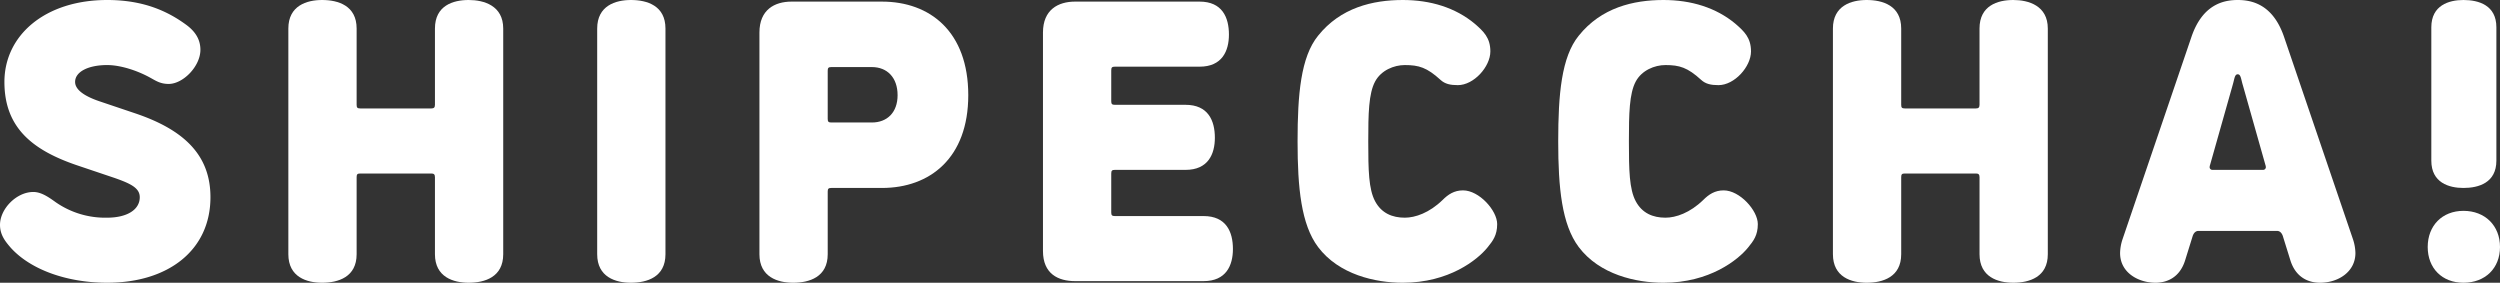
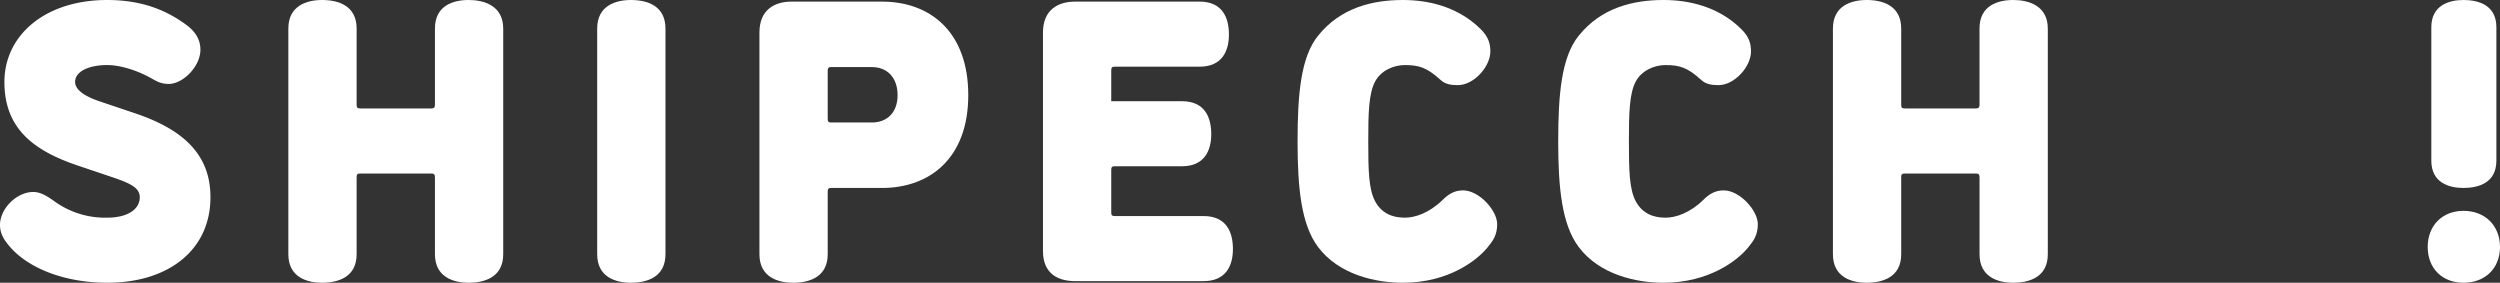
<svg xmlns="http://www.w3.org/2000/svg" width="1000" height="113.097" viewBox="0 0 1000 113.097">
  <rect x="0" y="0" width="1000" height="113.097" fill="#333333" stroke="none" />
  <defs>
    <clipPath id="clip-path">
      <rect id="長方形_115" data-name="長方形 115" width="1000" height="113.097" fill="#fff" />
    </clipPath>
  </defs>
  <g id="グループ_307" data-name="グループ 307" clip-path="url(#clip-path)">
    <path id="パス_3361" data-name="パス 3361" d="M42.894,26.024c-7.711,0-12.852,2.731-12.852,6.747,0,3.052,3.534,5.623,9.639,7.711l14.3,4.82c19.6,6.587,30.2,16.707,30.2,33.575,0,21.206-16.868,34.219-41.287,34.219-16.226,0-30.844-5.3-38.717-14.137C2.41,96.871,0,94.14,0,89.963c0-6.426,6.587-13.173,13.334-13.173,3.052,0,5.944,1.928,8.836,4.016a34.658,34.658,0,0,0,20.724,6.265c7.711,0,13.013-3.052,13.013-8.193,0-3.695-3.695-5.462-10.121-7.711l-14.3-4.819c-18.314-6.1-29.72-15.1-29.72-33.576C1.768,14.137,17.993,0,42.894,0c14.779,0,24.418,4.66,31.648,9.96,3.694,2.732,5.622,5.944,5.622,9.96,0,6.587-6.908,13.655-12.691,13.655-3.373,0-5.141-1.285-7.229-2.41-5.462-3.052-12.209-5.141-17.35-5.141" transform="translate(0 0)" fill="#fff" />
    <path id="パス_3362" data-name="パス 3362" d="M230.219,43.375c.964,0,1.447-.321,1.447-1.446V11.406C231.666,2.249,238.895,0,245.159,0c6.1,0,13.816,2.249,13.816,11.406v90.284c0,9.157-7.39,11.406-13.816,11.406-6.1,0-13.494-2.249-13.494-11.406V70.846c0-1.125-.483-1.445-1.447-1.445H201.784c-1.125,0-1.446.321-1.446,1.445v30.845c0,9.157-7.39,11.406-13.816,11.406-6.1,0-13.495-2.249-13.495-11.406V11.406C173.028,2.249,180.418,0,186.523,0c6.426,0,13.816,2.249,13.816,11.406V41.929c0,1.125.321,1.446,1.446,1.446Z" transform="translate(-57.687 0)" fill="#fff" />
    <path id="パス_3363" data-name="パス 3363" d="M358.349,11.406C358.349,2.249,365.739,0,371.844,0c6.426,0,13.816,2.249,13.816,11.406v90.284c0,9.157-7.39,11.406-13.816,11.406-6.1,0-13.495-2.249-13.495-11.406Z" transform="translate(-119.473 0)" fill="#fff" />
    <path id="パス_3364" data-name="パス 3364" d="M455.706,13.334c0-9.157,6.1-12.37,12.852-12.37H504.7c19.277,0,34.54,12.049,34.54,37.431,0,25.062-15.263,37.11-34.54,37.11H484.462c-1.124,0-1.446.322-1.446,1.447v25.061c0,9.157-7.39,11.406-13.815,11.406-6.105,0-13.495-2.249-13.495-11.406Zm44.982,35.985c6.1,0,10.282-4.016,10.282-10.924,0-7.069-4.177-11.246-10.282-11.246H484.462c-1.124,0-1.446.321-1.446,1.446V47.873c0,1.125.322,1.446,1.446,1.446Z" transform="translate(-151.932 -0.321)" fill="#fff" />
-     <path id="パス_3365" data-name="パス 3365" d="M688.5.964c9,0,11.728,6.265,11.728,13.173,0,6.587-2.731,12.852-11.728,12.852H654.6c-1.124,0-1.446.321-1.446,1.445V40.8c0,1.125.322,1.446,1.446,1.446h28.275c9,0,11.728,6.265,11.728,13.173,0,6.587-2.731,12.852-11.728,12.852H654.6c-1.124,0-1.446.321-1.446,1.445V85.3c0,1.125.322,1.446,1.446,1.446h35.5c9,0,11.727,6.265,11.727,13.173,0,6.587-2.731,12.852-11.727,12.852H638.694c-6.747,0-12.852-2.892-12.852-12.049V13.334c0-9.157,6.1-12.37,12.852-12.37Z" transform="translate(-208.655 -0.321)" fill="#fff" />
+     <path id="パス_3365" data-name="パス 3365" d="M688.5.964c9,0,11.728,6.265,11.728,13.173,0,6.587-2.731,12.852-11.728,12.852H654.6c-1.124,0-1.446.321-1.446,1.445V40.8h28.275c9,0,11.728,6.265,11.728,13.173,0,6.587-2.731,12.852-11.728,12.852H654.6c-1.124,0-1.446.321-1.446,1.445V85.3c0,1.125.322,1.446,1.446,1.446h35.5c9,0,11.727,6.265,11.727,13.173,0,6.587-2.731,12.852-11.727,12.852H638.694c-6.747,0-12.852-2.892-12.852-12.049V13.334c0-9.157,6.1-12.37,12.852-12.37Z" transform="translate(-208.655 -0.321)" fill="#fff" />
    <path id="パス_3366" data-name="パス 3366" d="M820.716,113.1c-10.924,0-25.544-3.213-33.9-14.3-6.747-9-8.193-23.615-8.193-42.25,0-18.8,1.285-33.736,8.193-42.25,9-11.246,21.849-14.3,33.9-14.3,11.085,0,21.045,3.052,28.756,9.478,3.534,3.052,6.265,5.623,6.265,11.085,0,6.1-6.587,13.494-13.012,13.494-3.053,0-5.141-.481-6.909-2.088-5.461-4.98-8.674-5.944-14.3-5.944-4.338,0-9.479,2.089-11.888,6.587-2.57,4.82-2.731,12.852-2.731,23.937,0,11.567.161,19.117,2.731,23.937s6.907,6.586,11.888,6.586c4.177,0,9.8-1.928,15.1-7.069,2.249-2.248,4.66-3.855,8.193-3.855,6.426,0,13.655,8.033,13.655,13.494,0,4.5-1.767,6.748-3.855,9.318-4.017,4.98-15.423,14.137-33.9,14.137" transform="translate(-259.594 0)" fill="#fff" />
    <path id="パス_3367" data-name="パス 3367" d="M977.118,113.1c-10.924,0-25.544-3.213-33.9-14.3-6.747-9-8.193-23.615-8.193-42.25,0-18.8,1.285-33.736,8.193-42.25,9-11.246,21.849-14.3,33.9-14.3,11.085,0,21.044,3.052,28.756,9.478,3.534,3.052,6.265,5.623,6.265,11.085,0,6.1-6.587,13.494-13.012,13.494-3.053,0-5.141-.481-6.909-2.088-5.461-4.98-8.674-5.944-14.3-5.944-4.338,0-9.478,2.089-11.888,6.587-2.57,4.82-2.732,12.852-2.732,23.937,0,11.567.161,19.117,2.732,23.937s6.907,6.586,11.888,6.586c4.177,0,9.8-1.928,15.1-7.069,2.249-2.248,4.659-3.855,8.193-3.855,6.426,0,13.655,8.033,13.655,13.494,0,4.5-1.767,6.748-3.855,9.318-4.017,4.98-15.422,14.137-33.9,14.137" transform="translate(-311.738 0)" fill="#fff" />
    <path id="パス_3368" data-name="パス 3368" d="M1157.055,43.375c.964,0,1.447-.321,1.447-1.446V11.406C1158.5,2.249,1165.731,0,1172,0c6.1,0,13.816,2.249,13.816,11.406v90.284c0,9.157-7.39,11.406-13.816,11.406-6.1,0-13.494-2.249-13.494-11.406V70.846c0-1.125-.483-1.445-1.447-1.445H1128.62c-1.125,0-1.446.321-1.446,1.445v30.845c0,9.157-7.39,11.406-13.816,11.406-6.1,0-13.495-2.249-13.495-11.406V11.406c0-9.157,7.39-11.406,13.495-11.406,6.426,0,13.816,2.249,13.816,11.406V41.929c0,1.125.321,1.446,1.446,1.446Z" transform="translate(-366.694 0)" fill="#fff" />
-     <path id="パス_3369" data-name="パス 3369" d="M1337.715,14.618l27.631,81.128a18.66,18.66,0,0,1,.964,5.462c0,7.551-6.908,11.888-14.137,11.888-4.819,0-9.8-2.249-11.888-9l-3.052-9.8c-.483-1.285-1.286-1.928-2.249-1.928H1303.5c-.964,0-1.768.643-2.249,1.928l-3.052,9.8c-2.089,6.747-7.069,9-11.888,9-6.587,0-14.137-3.856-14.137-11.888a18.664,18.664,0,0,1,.964-5.462l27.631-81.128C1305.1,2.088,1313.135,0,1319.24,0s14.137,2.089,18.475,14.619m-20.563,19.6-9,31.808a3.27,3.27,0,0,0-.161.8,1.1,1.1,0,0,0,1.125,1.125h20.241a1.1,1.1,0,0,0,1.125-1.125,3.268,3.268,0,0,0-.161-.8l-9-31.808c-.8-2.57-.8-4.5-2.089-4.5s-1.285,1.928-2.088,4.5" transform="translate(-424.141 0)" fill="#fff" />
    <path id="パス_3370" data-name="パス 3370" d="M1471.068,84.341c8.675,0,14.619,5.943,14.619,14.458s-5.944,14.3-14.619,14.3c-8.515,0-14.3-5.783-14.3-14.3s5.783-14.458,14.3-14.458m-12.853-73.417c0-8.836,7.069-10.924,12.853-10.924,6.1,0,13.173,2.088,13.173,10.924V64.26c0,8.836-7.068,10.924-13.173,10.924-5.784,0-12.853-2.088-12.853-10.924Z" transform="translate(-485.687 0)" fill="#fff" />
  </g>
</svg>